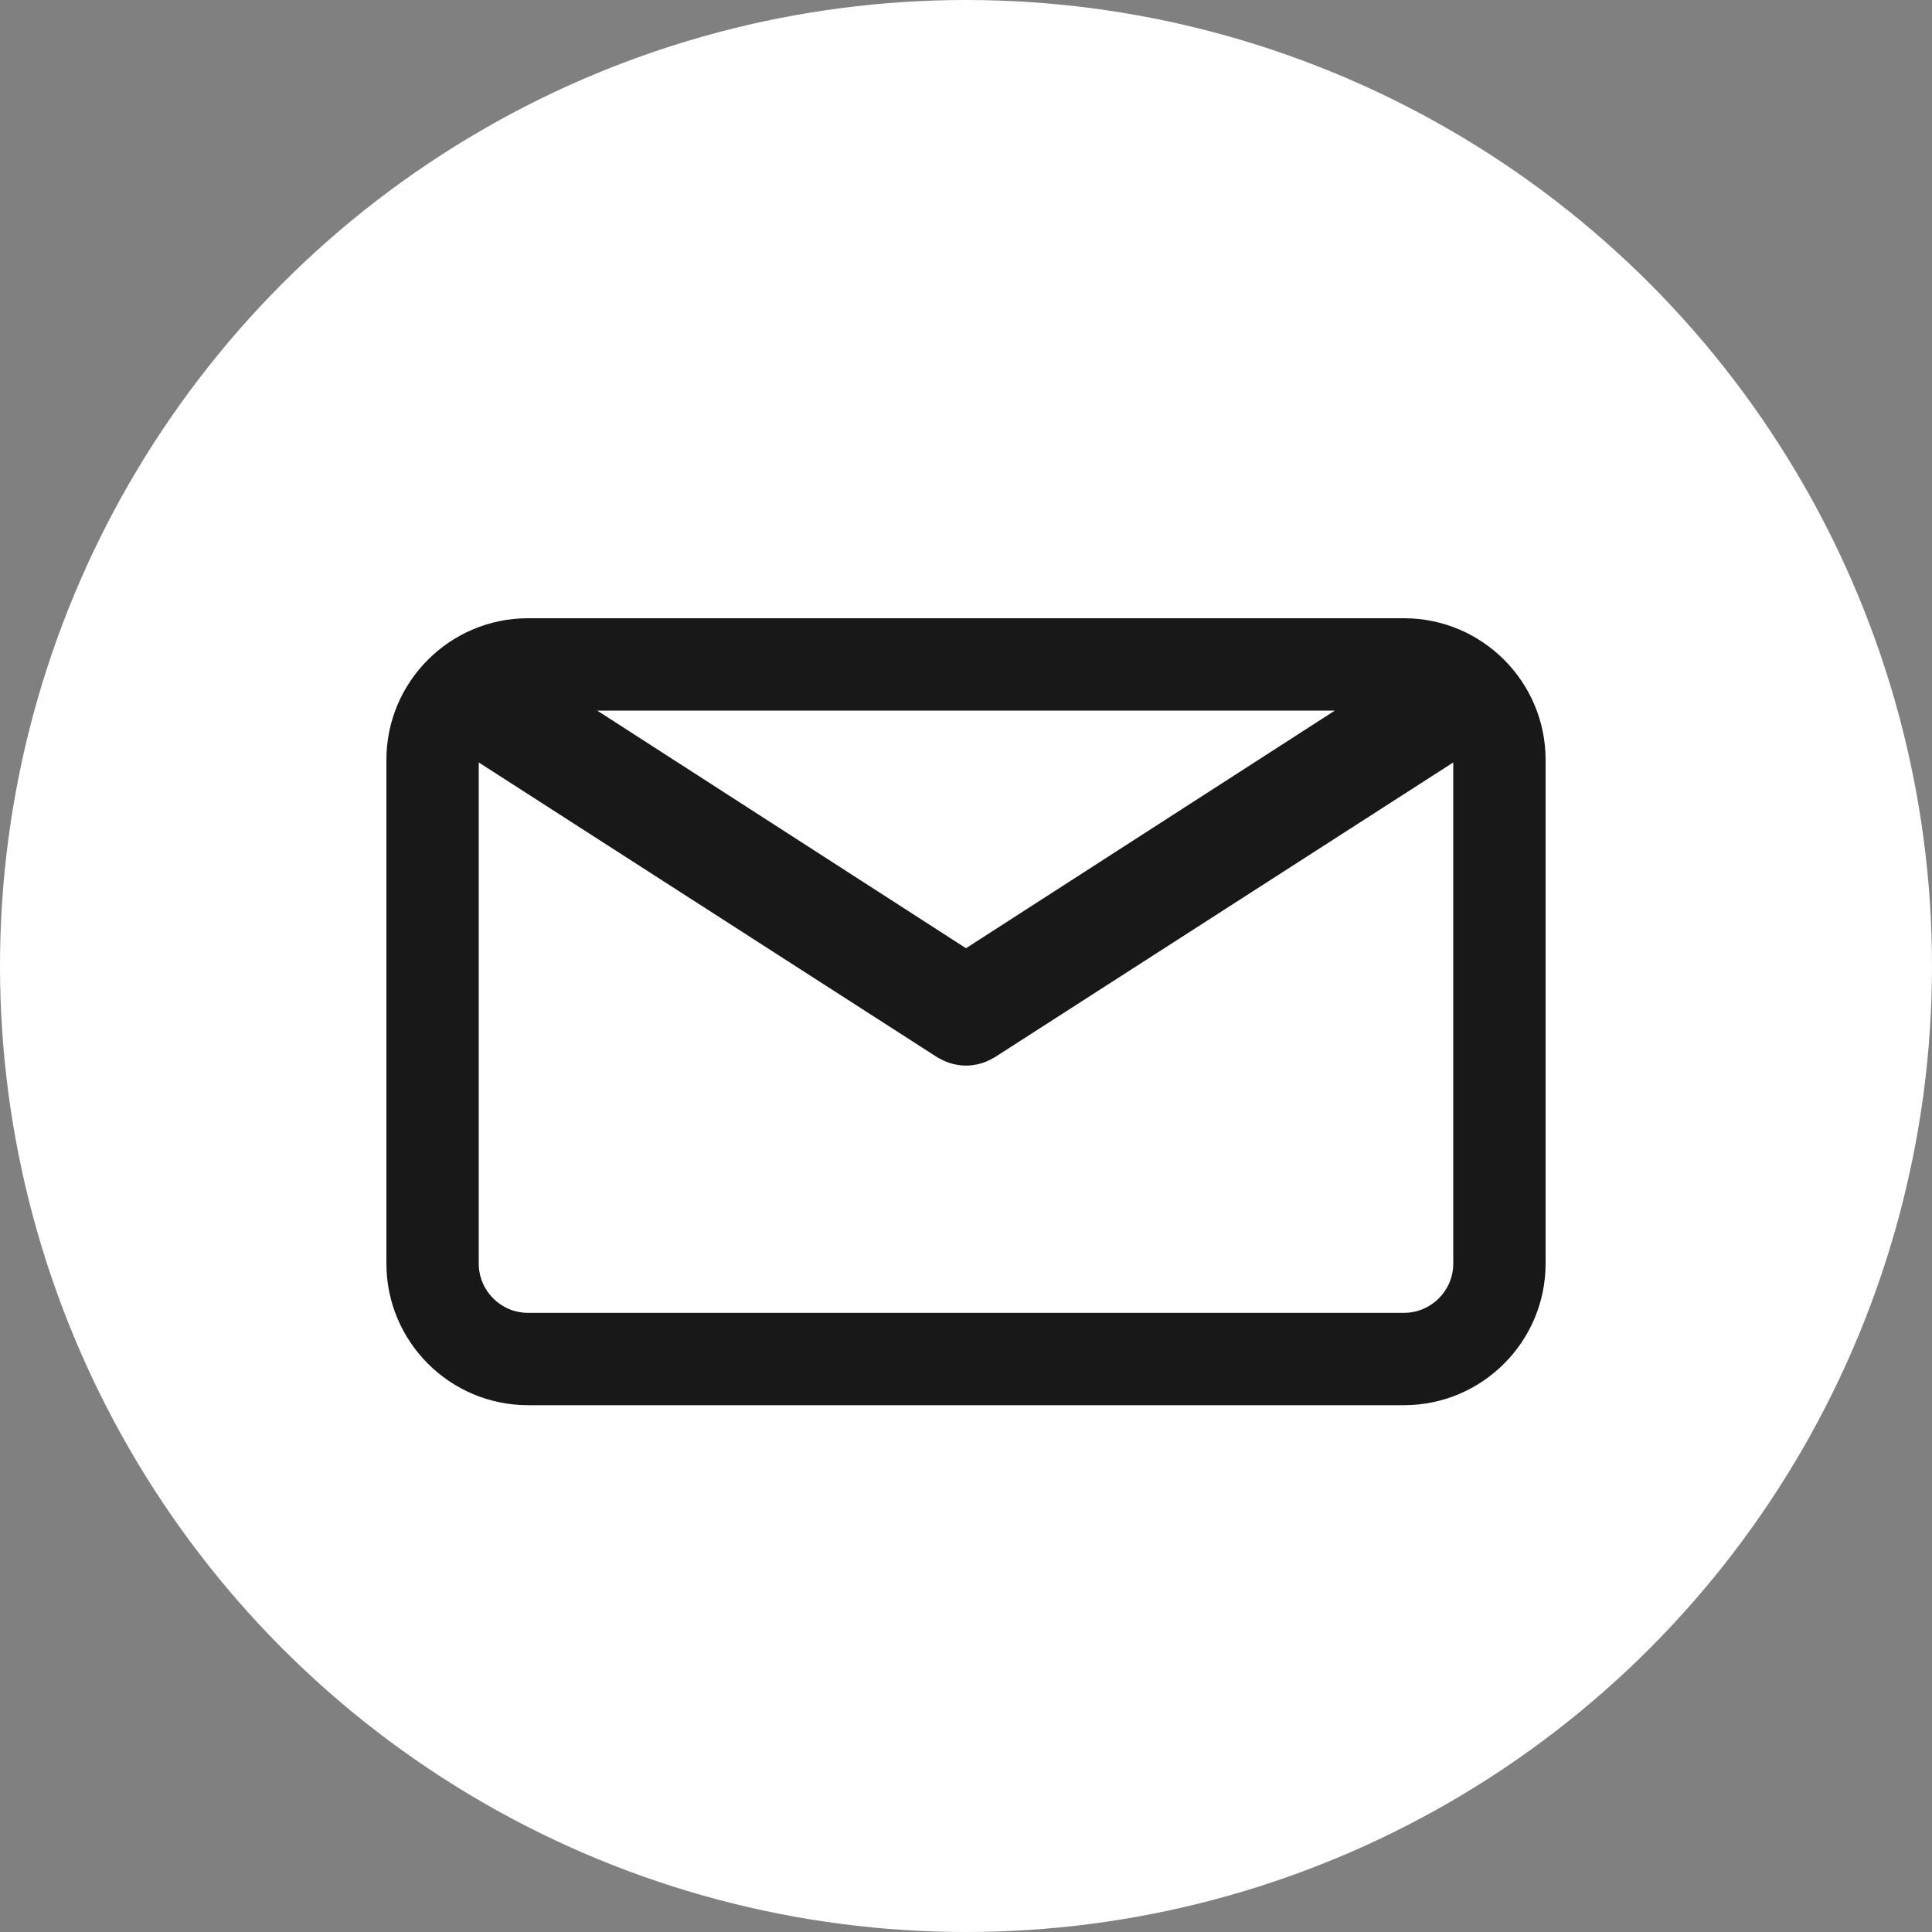
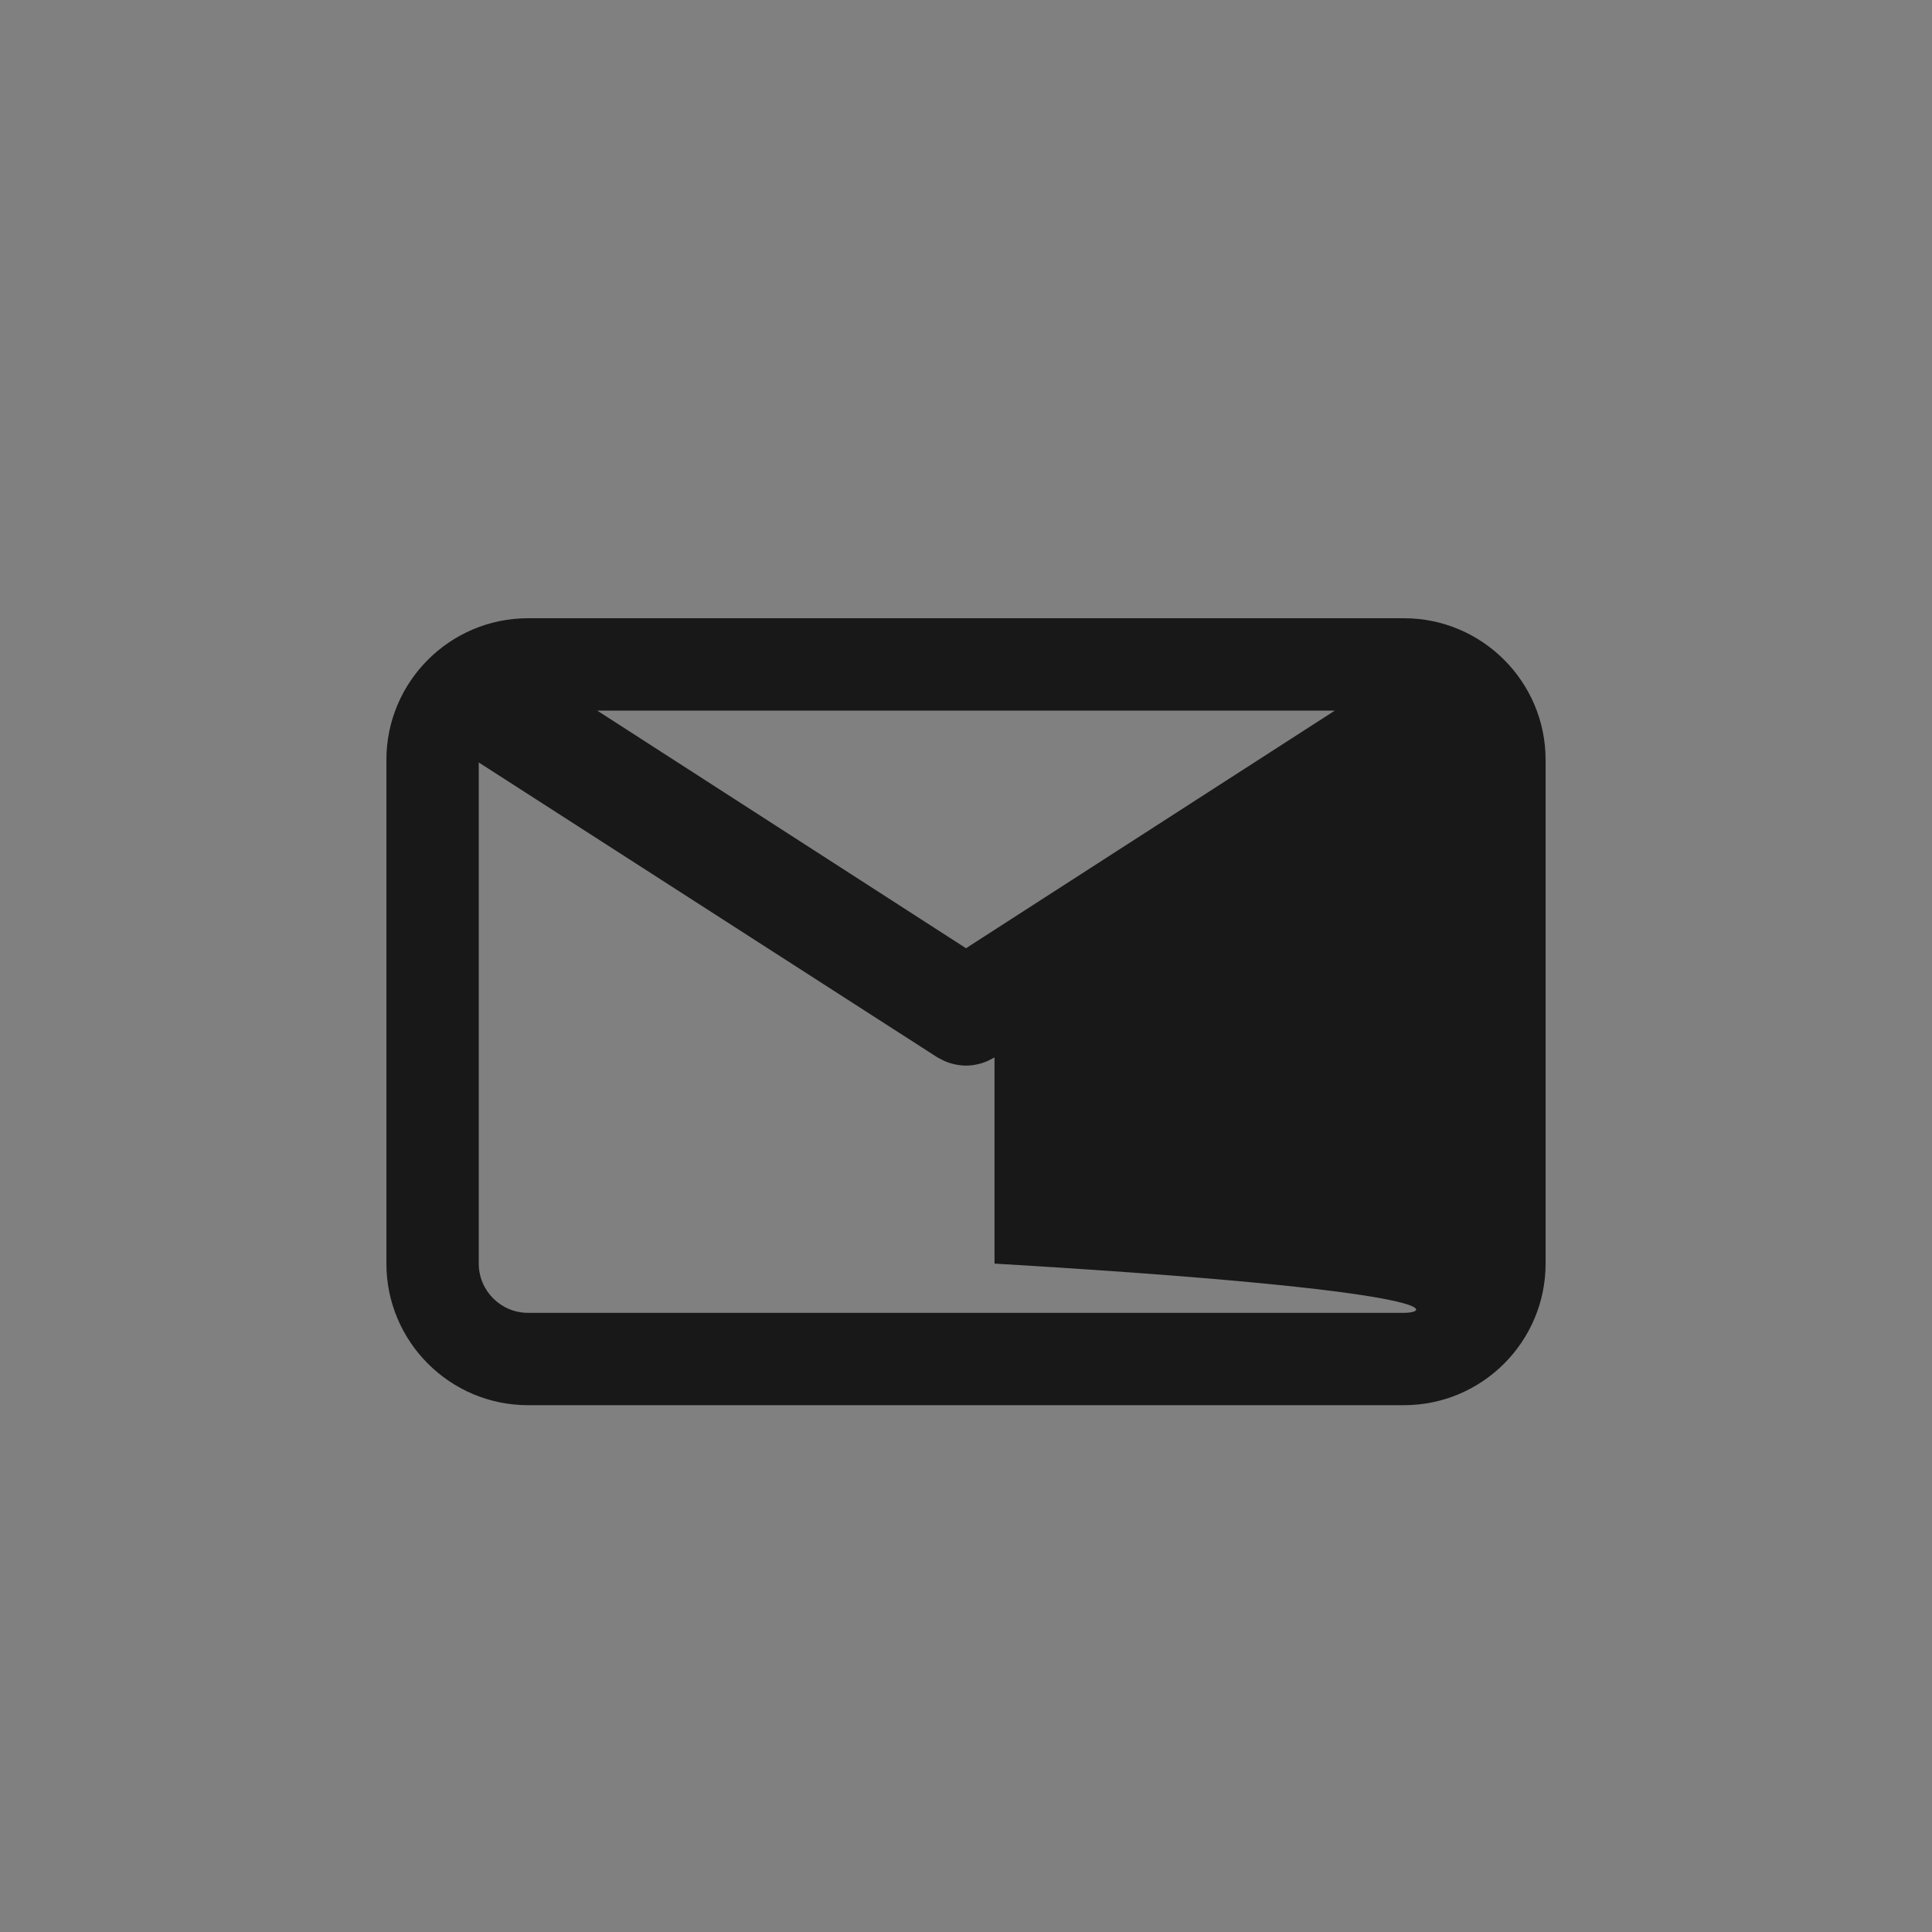
<svg xmlns="http://www.w3.org/2000/svg" width="25" height="25" viewBox="0 0 25 25" fill="none">
  <rect x="0" y="0" width="25" height="25" fill="#808080" stroke="none" />
-   <circle cx="12.5" cy="12.5" r="12.5" fill="white" />
-   <path d="M18.168 8H6.832C5.822 8 5 8.822 5 9.832V16.351C5 17.361 5.822 18.183 6.832 18.183H18.168C19.178 18.183 20 17.361 20 16.351V9.832C20 8.822 19.178 8 18.168 8ZM17.273 9.195L12.5 12.27L7.728 9.195H17.273ZM18.168 16.988H6.832C6.481 16.988 6.195 16.702 6.195 16.351V9.866L12.131 13.683C12.139 13.688 12.148 13.692 12.156 13.696C12.165 13.701 12.173 13.706 12.182 13.71C12.228 13.734 12.275 13.753 12.324 13.765C12.329 13.767 12.334 13.767 12.339 13.769C12.392 13.781 12.446 13.789 12.5 13.789H12.5C12.5 13.789 12.501 13.789 12.501 13.789C12.555 13.789 12.608 13.781 12.662 13.769C12.666 13.767 12.671 13.767 12.677 13.765C12.725 13.753 12.772 13.734 12.818 13.71C12.827 13.706 12.836 13.701 12.844 13.696C12.853 13.692 12.861 13.688 12.869 13.683L18.805 9.866V16.351C18.805 16.702 18.519 16.988 18.168 16.988Z" fill="#181818" />
+   <path d="M18.168 8H6.832C5.822 8 5 8.822 5 9.832V16.351C5 17.361 5.822 18.183 6.832 18.183H18.168C19.178 18.183 20 17.361 20 16.351V9.832C20 8.822 19.178 8 18.168 8ZM17.273 9.195L12.5 12.27L7.728 9.195H17.273ZM18.168 16.988H6.832C6.481 16.988 6.195 16.702 6.195 16.351V9.866L12.131 13.683C12.139 13.688 12.148 13.692 12.156 13.696C12.165 13.701 12.173 13.706 12.182 13.71C12.228 13.734 12.275 13.753 12.324 13.765C12.329 13.767 12.334 13.767 12.339 13.769C12.392 13.781 12.446 13.789 12.5 13.789H12.5C12.5 13.789 12.501 13.789 12.501 13.789C12.555 13.789 12.608 13.781 12.662 13.769C12.666 13.767 12.671 13.767 12.677 13.765C12.725 13.753 12.772 13.734 12.818 13.71C12.827 13.706 12.836 13.701 12.844 13.696C12.853 13.692 12.861 13.688 12.869 13.683V16.351C18.805 16.702 18.519 16.988 18.168 16.988Z" fill="#181818" />
</svg>